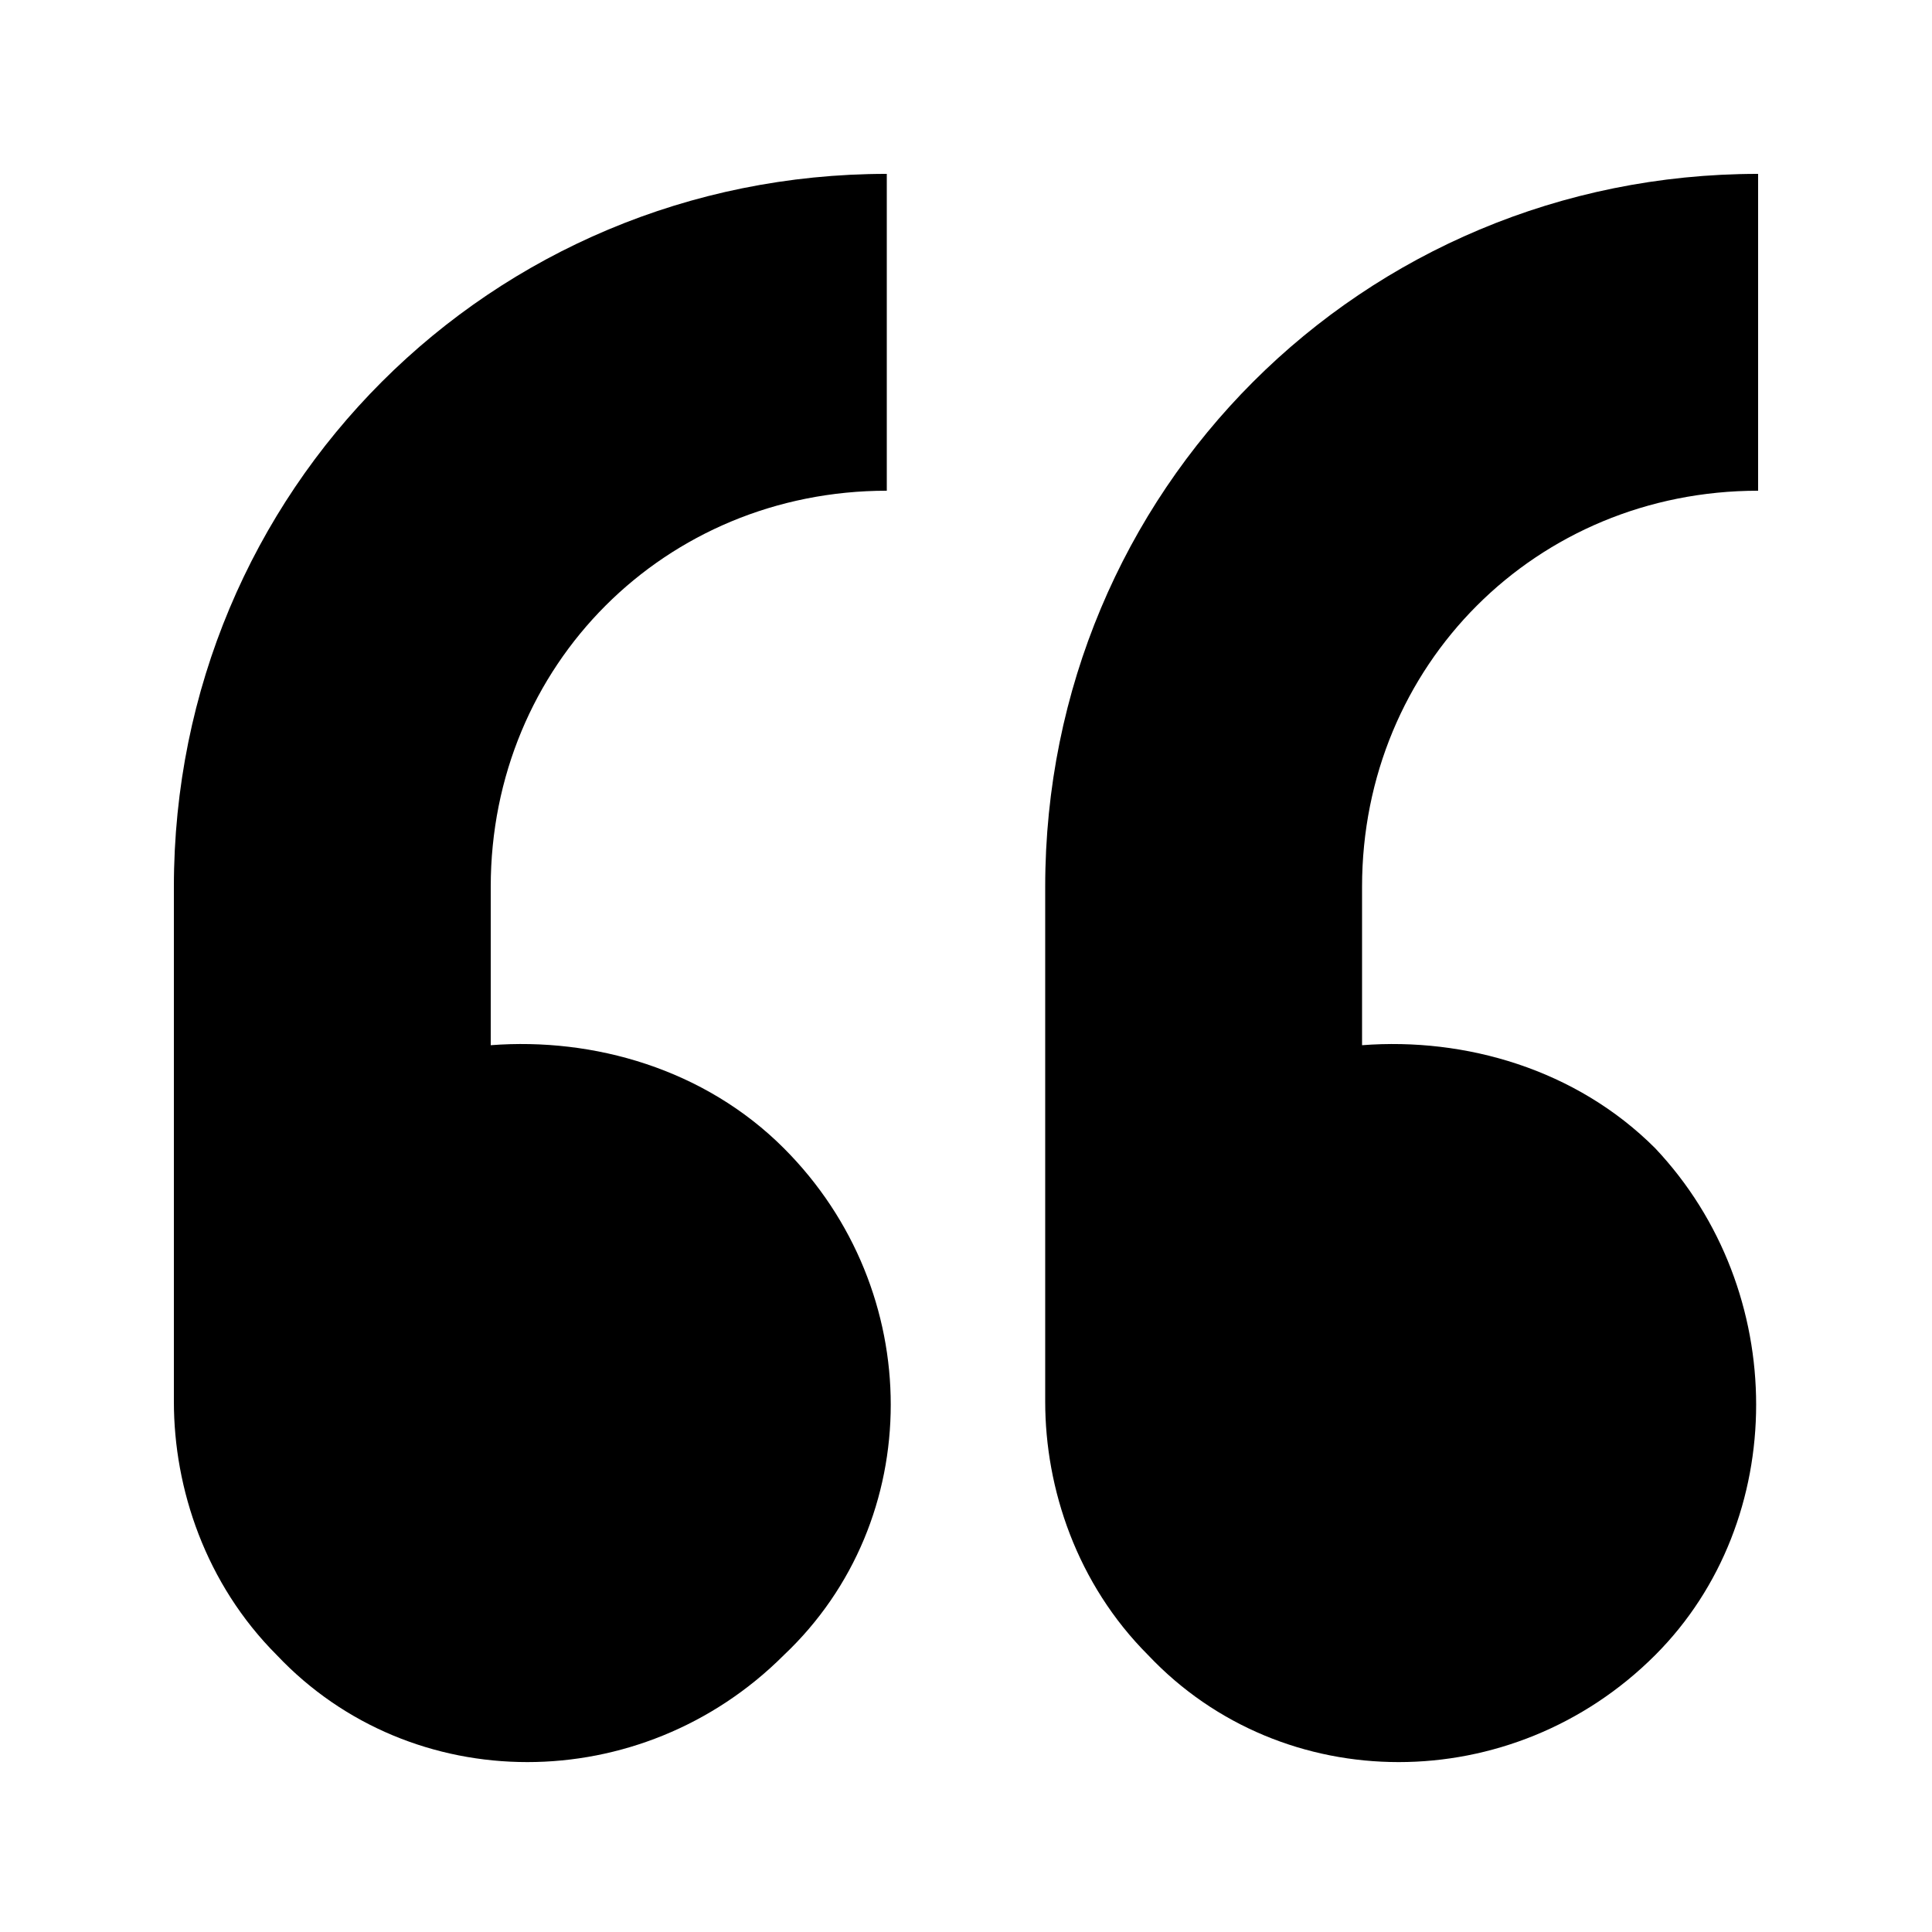
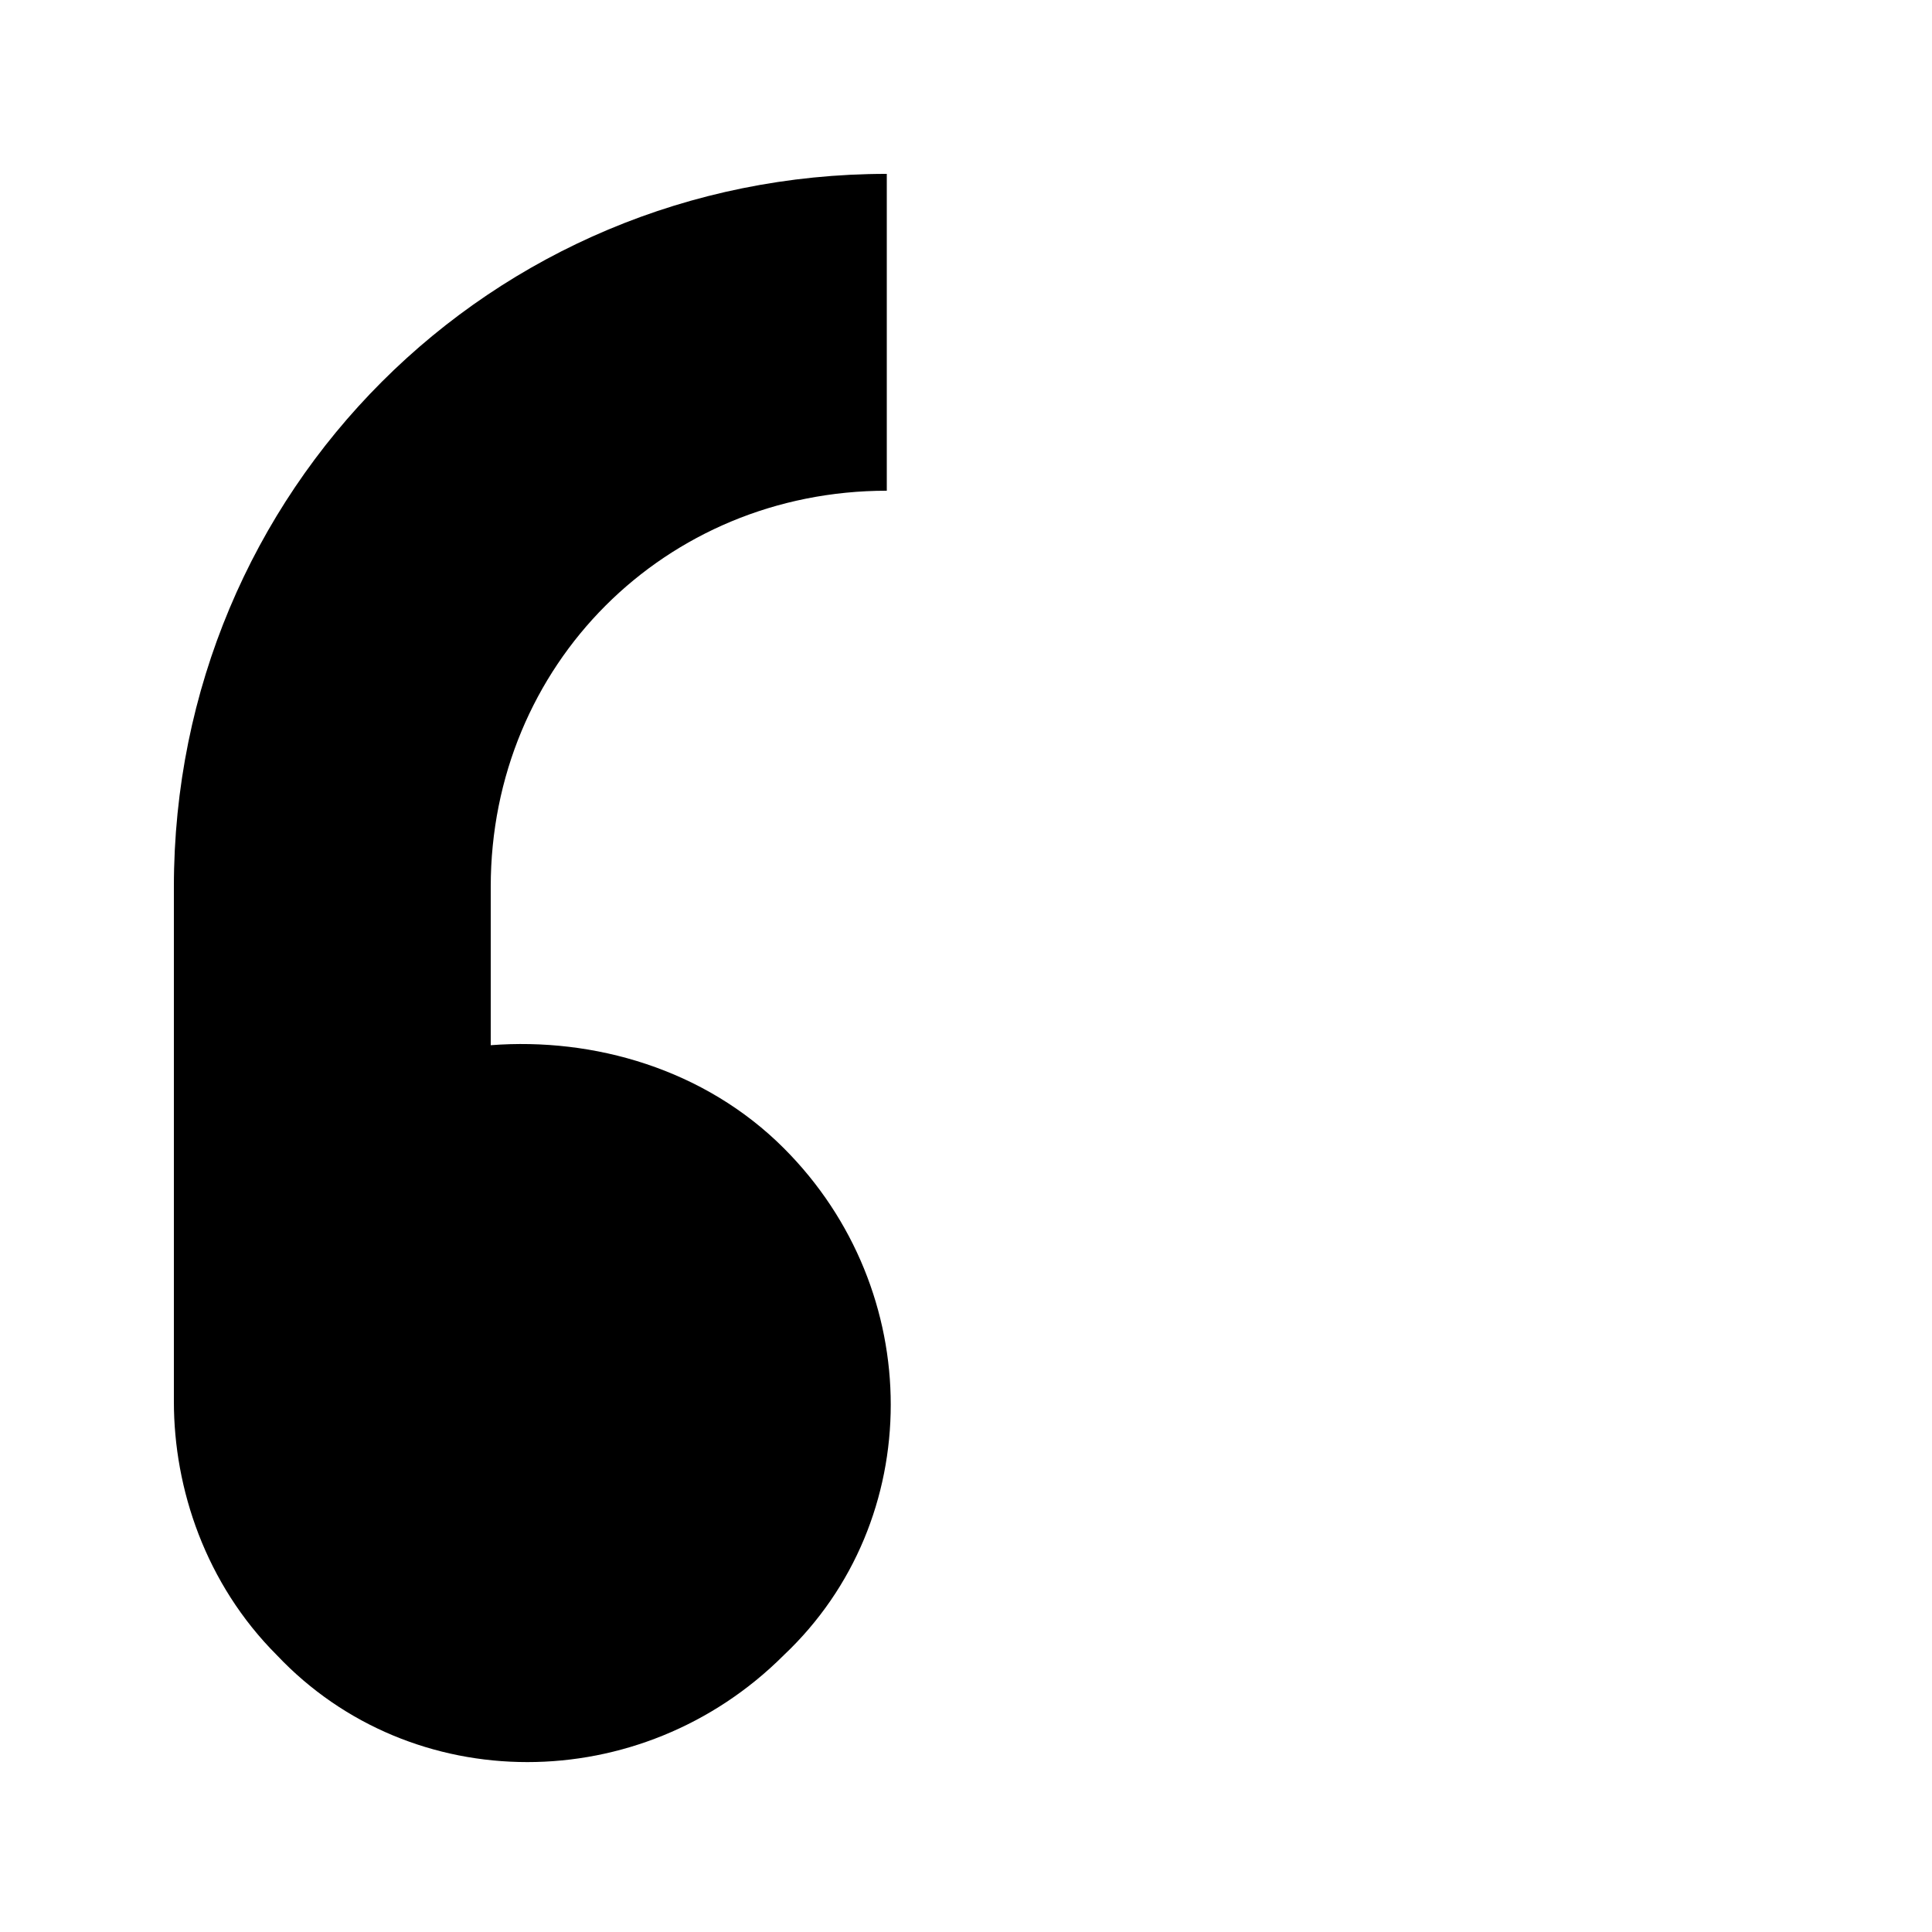
<svg xmlns="http://www.w3.org/2000/svg" fill="#000000" width="800px" height="800px" version="1.1" viewBox="144 144 512 512">
  <g>
    <path d="m274.05 420.99v-41.984c0-58.777 46.184-104.96 104.96-104.96v-83.969c-104.96 0-188.93 83.969-188.93 188.93v136.45c0 23.09 8.398 48.281 27.289 67.176 35.688 37.785 96.562 37.785 134.35 0 37.785-35.688 37.785-96.562 0-134.35-20.988-20.996-50.379-29.395-77.668-27.293z" />
-     <path d="m582.63 448.28c-20.992-20.992-50.383-29.391-77.672-27.289v-41.984c0-58.777 46.184-104.96 104.96-104.96v-83.969c-104.96 0-188.93 83.969-188.93 188.93v136.45c0 23.09 8.398 48.281 27.289 67.176 35.688 37.785 96.562 37.785 134.35 0 35.691-35.691 35.691-96.566 0.004-134.35z" />
  </g>
</svg>